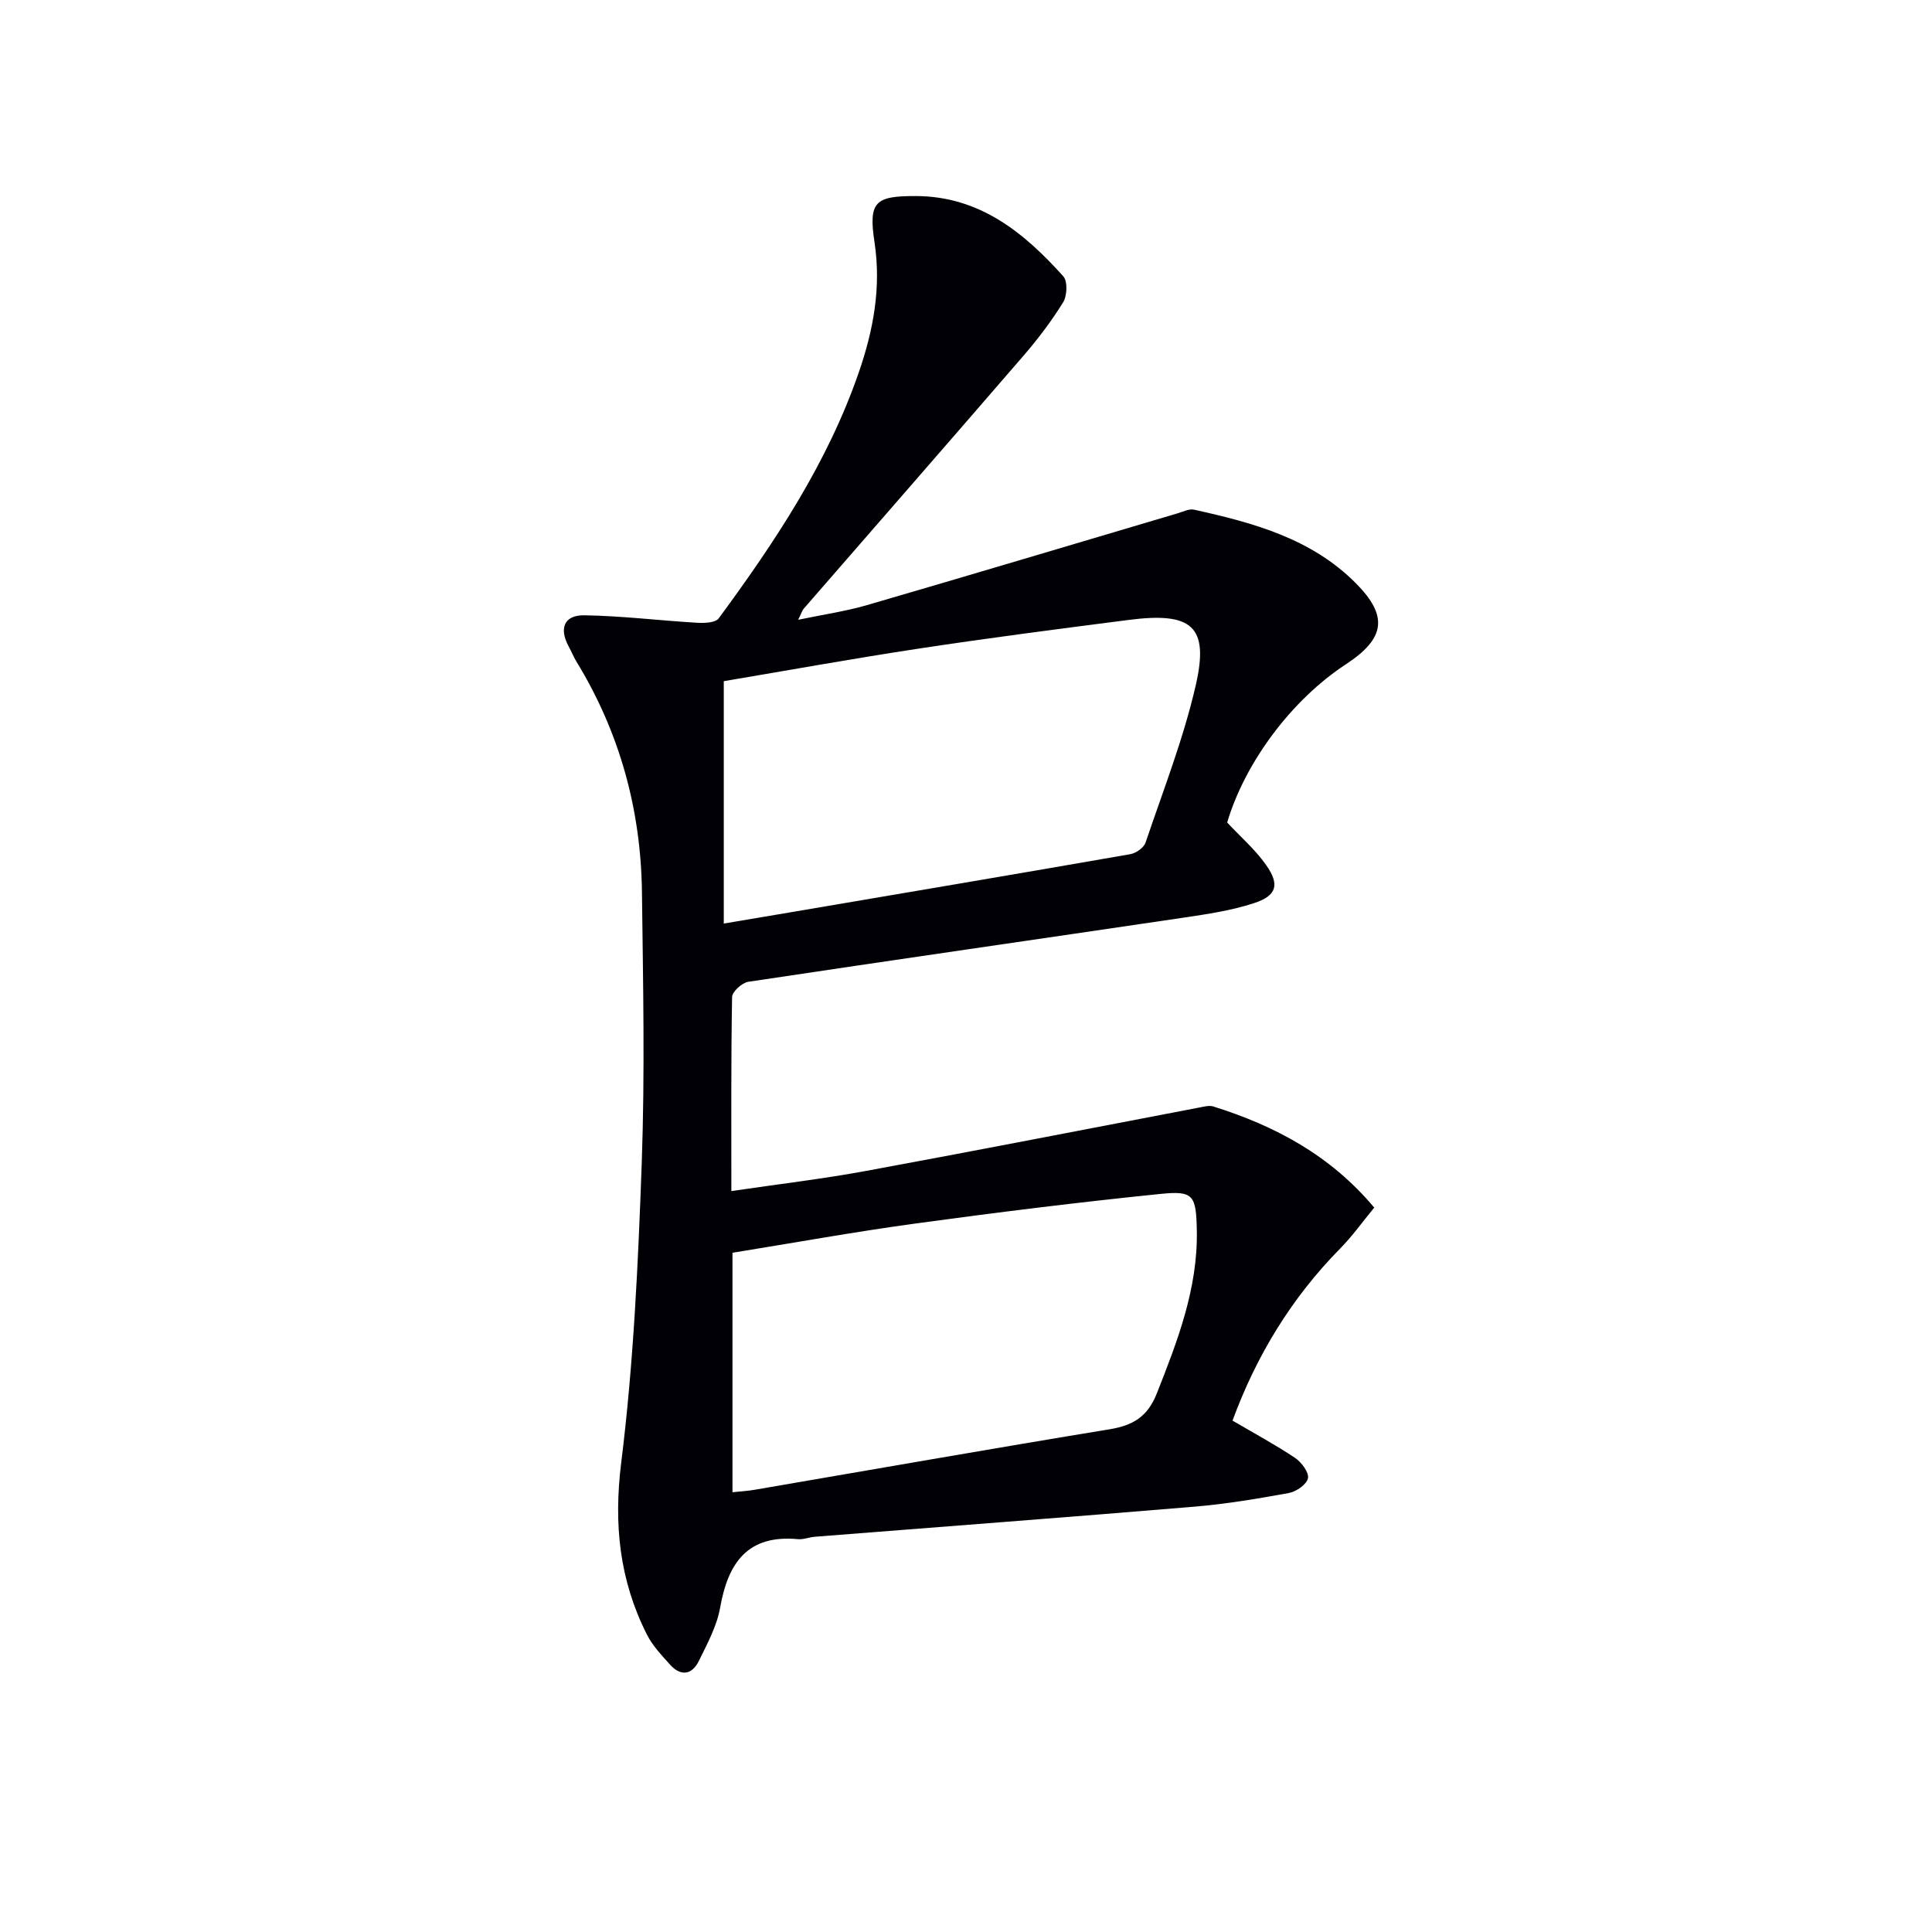
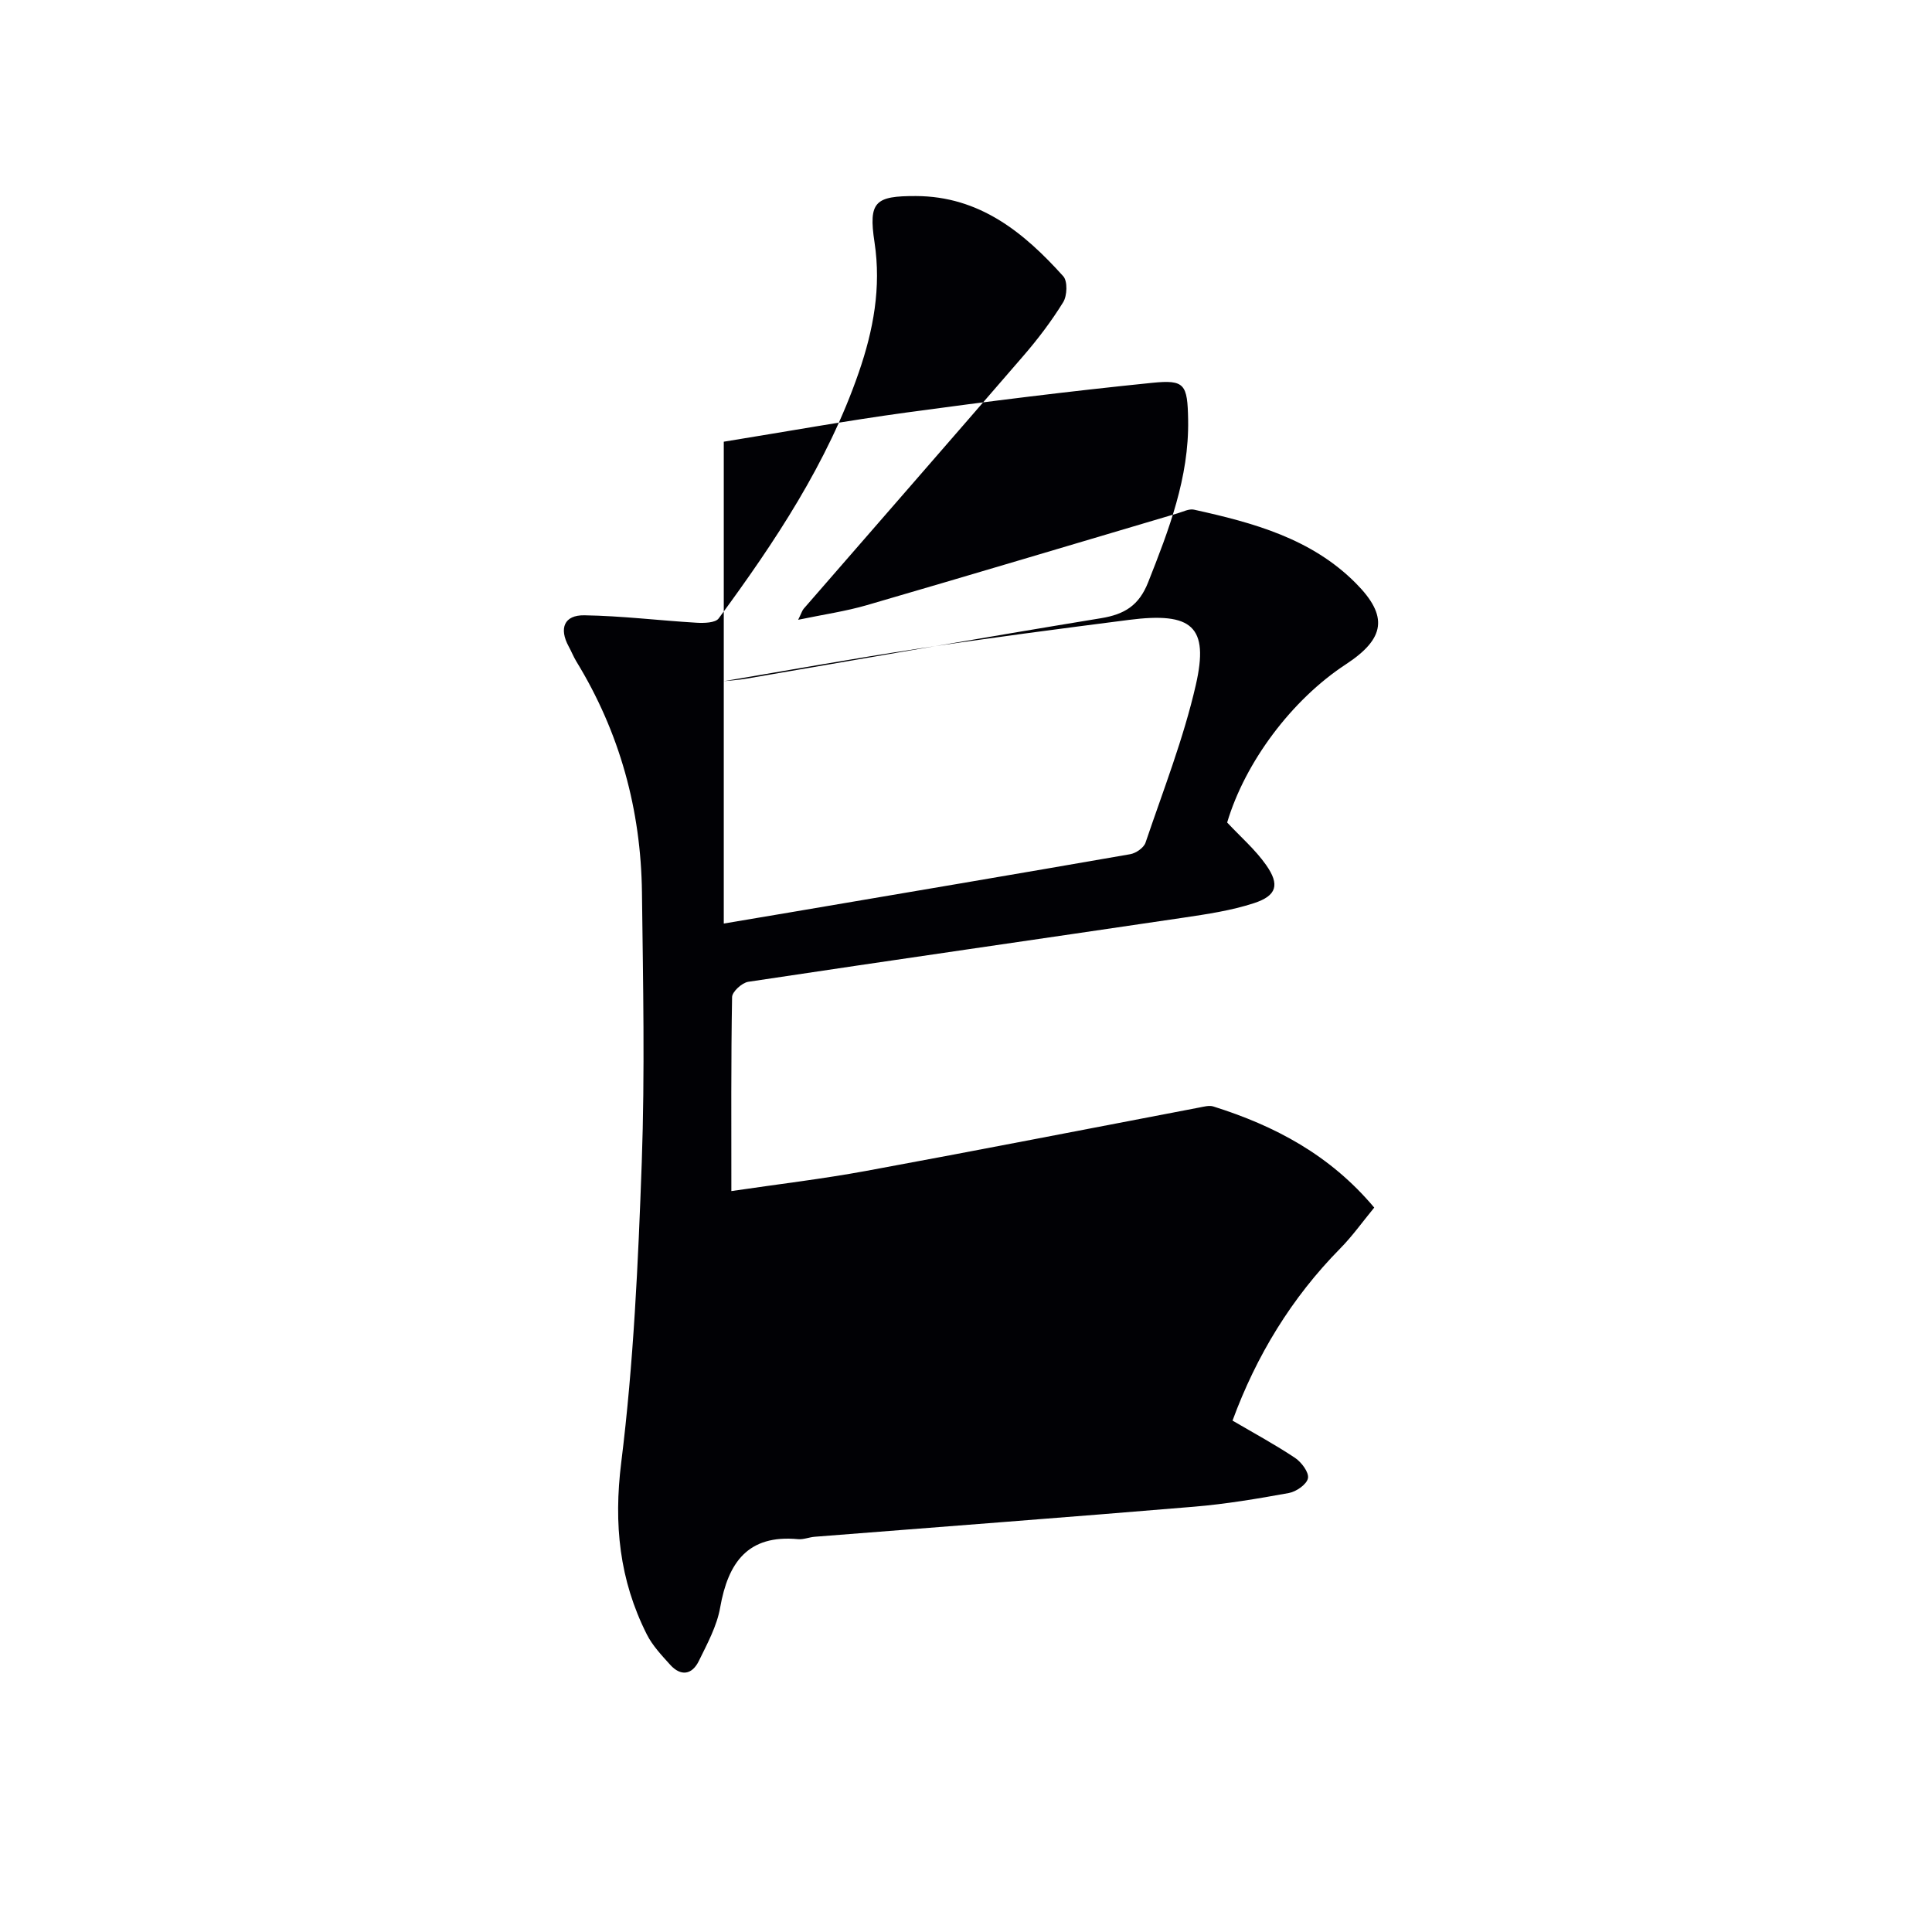
<svg xmlns="http://www.w3.org/2000/svg" enable-background="new 0 0 400 400" viewBox="0 0 400 400">
-   <path d="m284.52 250.02c-2.41 2.93-4.52 5.9-7.05 8.47-10.09 10.24-17.35 22.19-22.29 35.63 4.47 2.62 8.84 4.98 12.96 7.73 1.32.89 2.89 2.98 2.66 4.2-.24 1.26-2.41 2.78-3.94 3.06-6.52 1.19-13.08 2.29-19.68 2.84-26.16 2.19-52.33 4.15-78.5 6.22-1.15.09-2.32.6-3.44.5-10.44-.99-14.5 4.87-16.14 14.16-.67 3.83-2.67 7.49-4.41 11.05-1.41 2.88-3.73 3.25-5.96.77-1.76-1.96-3.66-3.96-4.82-6.28-5.67-11.25-6.88-22.82-5.29-35.58 2.56-20.58 3.51-41.4 4.25-62.15.66-18.6.27-37.25.04-55.87-.21-17.11-4.6-33.14-13.58-47.82-.6-.99-1.03-2.09-1.59-3.11-2.04-3.75-.94-6.52 3.25-6.45 7.75.12 15.48 1.08 23.22 1.54 1.55.09 3.9.04 4.59-.9 11.65-15.84 22.53-32.17 29.01-50.95 3-8.69 4.67-17.53 3.25-26.91-1.29-8.45.14-9.6 8.57-9.58 13.16.04 22.34 7.52 30.51 16.61.92 1.02.81 4.03-.02 5.37-2.42 3.92-5.25 7.65-8.27 11.14-15.1 17.49-30.31 34.89-45.46 52.33-.31.36-.44.87-1.14 2.28 5.21-1.09 9.83-1.75 14.26-3.04 21.48-6.25 42.91-12.67 64.36-19.02 1.1-.33 2.32-.96 3.33-.74 12.25 2.7 24.32 5.96 33.53 15.25 6.75 6.8 6.07 11.43-2.1 16.78-11.17 7.32-20.83 20.22-24.56 32.74 2.74 2.94 5.8 5.58 8.05 8.78 2.89 4.09 2.23 6.37-2.5 7.92-4.69 1.53-9.67 2.27-14.57 3-30.04 4.45-60.1 8.76-90.13 13.28-1.3.2-3.33 2.05-3.35 3.16-.23 13.13-.15 26.26-.15 40.17 9.69-1.43 18.86-2.51 27.93-4.18 23-4.23 45.94-8.73 68.91-13.11.97-.18 2.07-.5 2.94-.23 12.72 4 24.17 10.03 33.32 20.94zm-134.67-108.99v50.18c5.13-.86 9.36-1.57 13.59-2.29 23.53-4 47.06-7.97 70.57-12.07 1.19-.21 2.8-1.33 3.16-2.39 3.66-10.82 7.87-21.54 10.41-32.64 2.78-12.15-.78-15.15-13.83-13.48-14.47 1.86-28.94 3.73-43.36 5.92-13.74 2.08-27.4 4.56-40.54 6.77zm1.8 167.92c1.72-.18 3.17-.26 4.6-.51 24.5-4.19 48.99-8.51 73.52-12.53 4.85-.8 7.84-2.62 9.74-7.43 4.3-10.87 8.48-21.7 8.28-33.61-.13-7.43-.69-8.37-7.44-7.69-16.98 1.72-33.92 3.83-50.83 6.14-12.6 1.72-25.13 3.99-37.87 6.05z" fill="#010105" />
+   <path d="m284.52 250.02c-2.41 2.93-4.52 5.9-7.05 8.47-10.09 10.24-17.35 22.19-22.29 35.63 4.47 2.62 8.84 4.98 12.96 7.73 1.32.89 2.89 2.98 2.66 4.2-.24 1.26-2.41 2.78-3.94 3.06-6.52 1.19-13.08 2.29-19.68 2.84-26.16 2.19-52.33 4.15-78.5 6.22-1.15.09-2.32.6-3.44.5-10.44-.99-14.5 4.87-16.14 14.16-.67 3.83-2.67 7.49-4.41 11.05-1.41 2.88-3.73 3.25-5.96.77-1.76-1.96-3.66-3.96-4.82-6.28-5.67-11.25-6.88-22.82-5.29-35.58 2.56-20.58 3.51-41.4 4.25-62.15.66-18.6.27-37.25.04-55.87-.21-17.11-4.6-33.14-13.58-47.82-.6-.99-1.03-2.09-1.59-3.11-2.04-3.75-.94-6.52 3.25-6.45 7.75.12 15.48 1.08 23.22 1.54 1.55.09 3.9.04 4.59-.9 11.65-15.84 22.53-32.17 29.01-50.95 3-8.69 4.67-17.53 3.25-26.91-1.29-8.45.14-9.6 8.57-9.58 13.16.04 22.34 7.52 30.51 16.61.92 1.02.81 4.03-.02 5.37-2.42 3.92-5.25 7.65-8.27 11.14-15.1 17.49-30.31 34.89-45.46 52.33-.31.36-.44.87-1.14 2.28 5.21-1.09 9.83-1.75 14.26-3.04 21.48-6.25 42.91-12.67 64.36-19.02 1.1-.33 2.32-.96 3.33-.74 12.25 2.7 24.32 5.96 33.53 15.25 6.75 6.8 6.07 11.43-2.1 16.78-11.17 7.32-20.83 20.22-24.56 32.74 2.74 2.94 5.8 5.58 8.05 8.78 2.89 4.09 2.23 6.37-2.5 7.92-4.69 1.53-9.67 2.27-14.57 3-30.04 4.45-60.1 8.76-90.13 13.28-1.3.2-3.33 2.05-3.35 3.16-.23 13.13-.15 26.26-.15 40.17 9.69-1.43 18.86-2.51 27.93-4.18 23-4.23 45.94-8.73 68.91-13.11.97-.18 2.07-.5 2.94-.23 12.72 4 24.17 10.03 33.32 20.94zm-134.67-108.99v50.18c5.13-.86 9.36-1.57 13.59-2.29 23.53-4 47.06-7.97 70.57-12.07 1.19-.21 2.8-1.33 3.16-2.39 3.66-10.82 7.87-21.54 10.41-32.64 2.78-12.15-.78-15.15-13.83-13.48-14.47 1.86-28.94 3.73-43.36 5.92-13.74 2.08-27.4 4.56-40.54 6.77zc1.72-.18 3.17-.26 4.6-.51 24.5-4.19 48.99-8.51 73.52-12.53 4.85-.8 7.84-2.62 9.74-7.43 4.3-10.87 8.48-21.7 8.28-33.61-.13-7.43-.69-8.37-7.44-7.69-16.98 1.72-33.92 3.83-50.83 6.14-12.6 1.72-25.13 3.99-37.87 6.05z" fill="#010105" />
</svg>